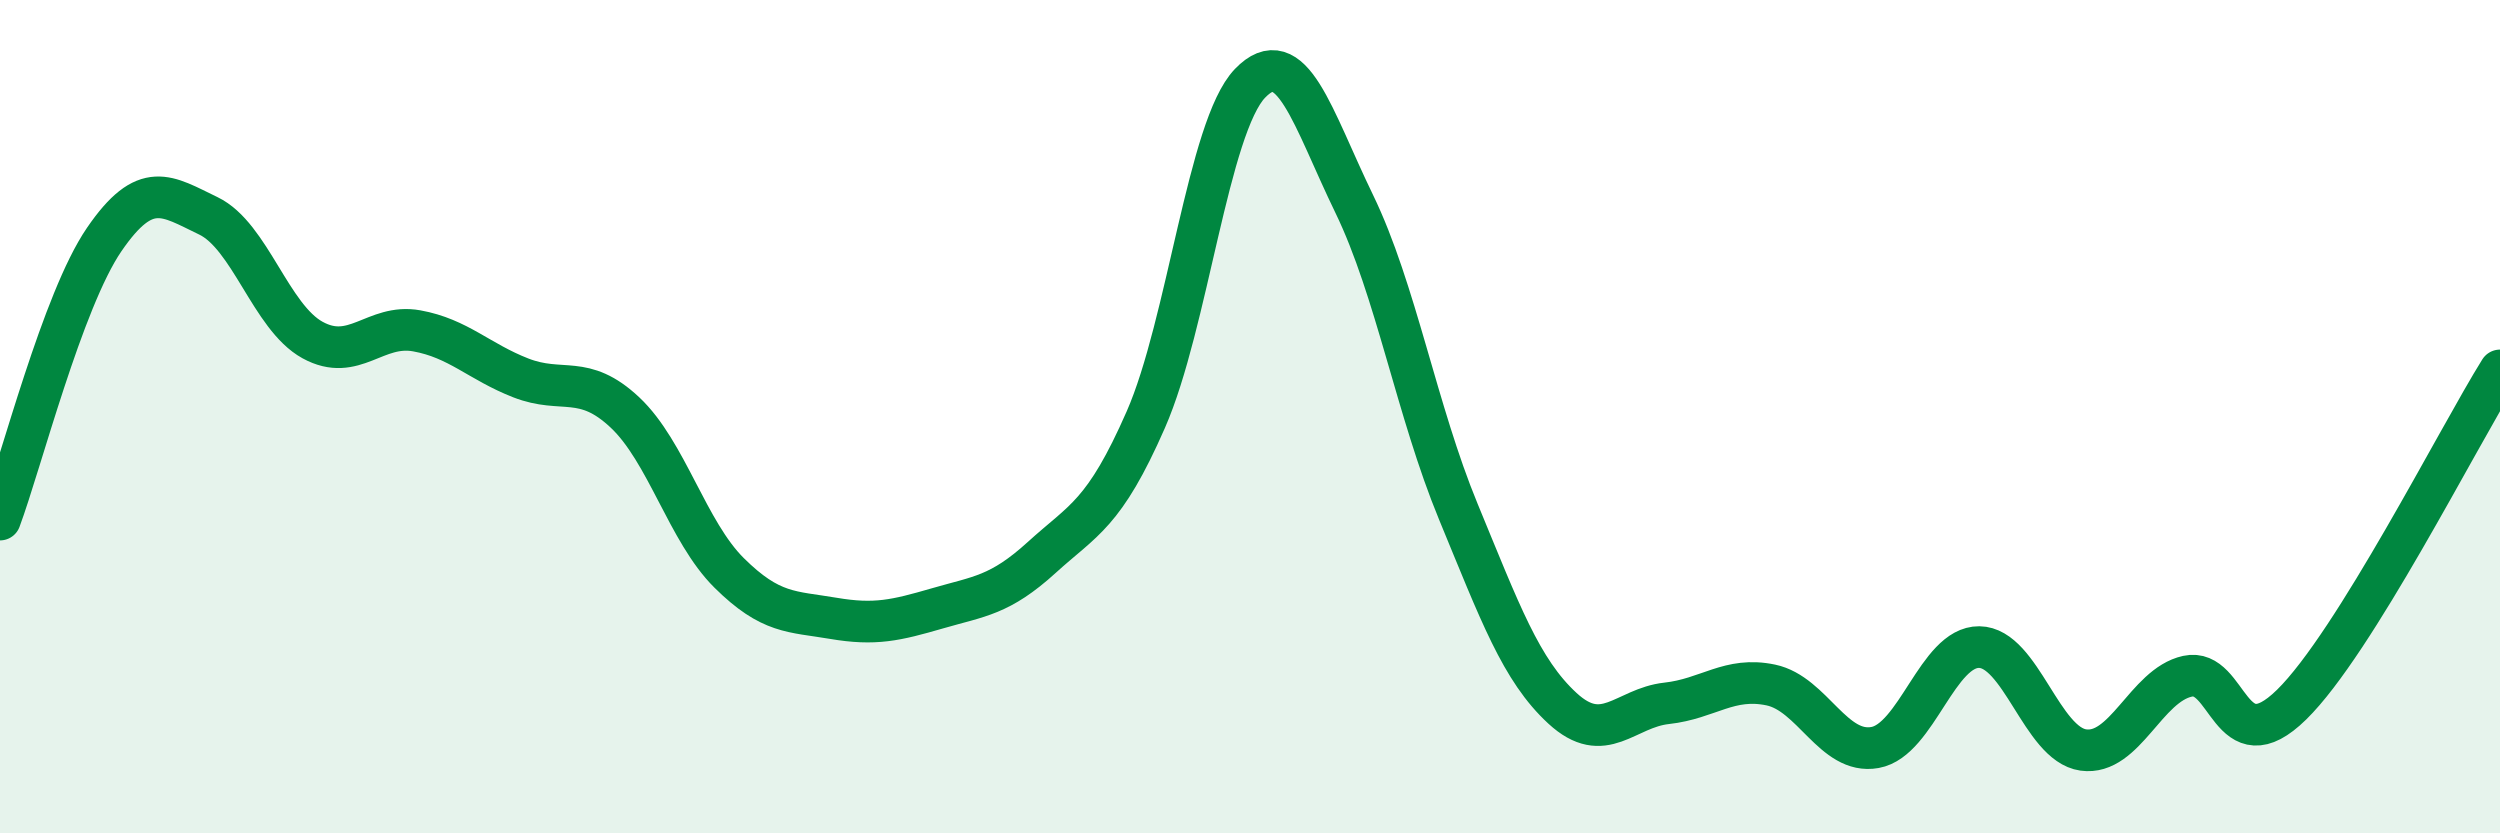
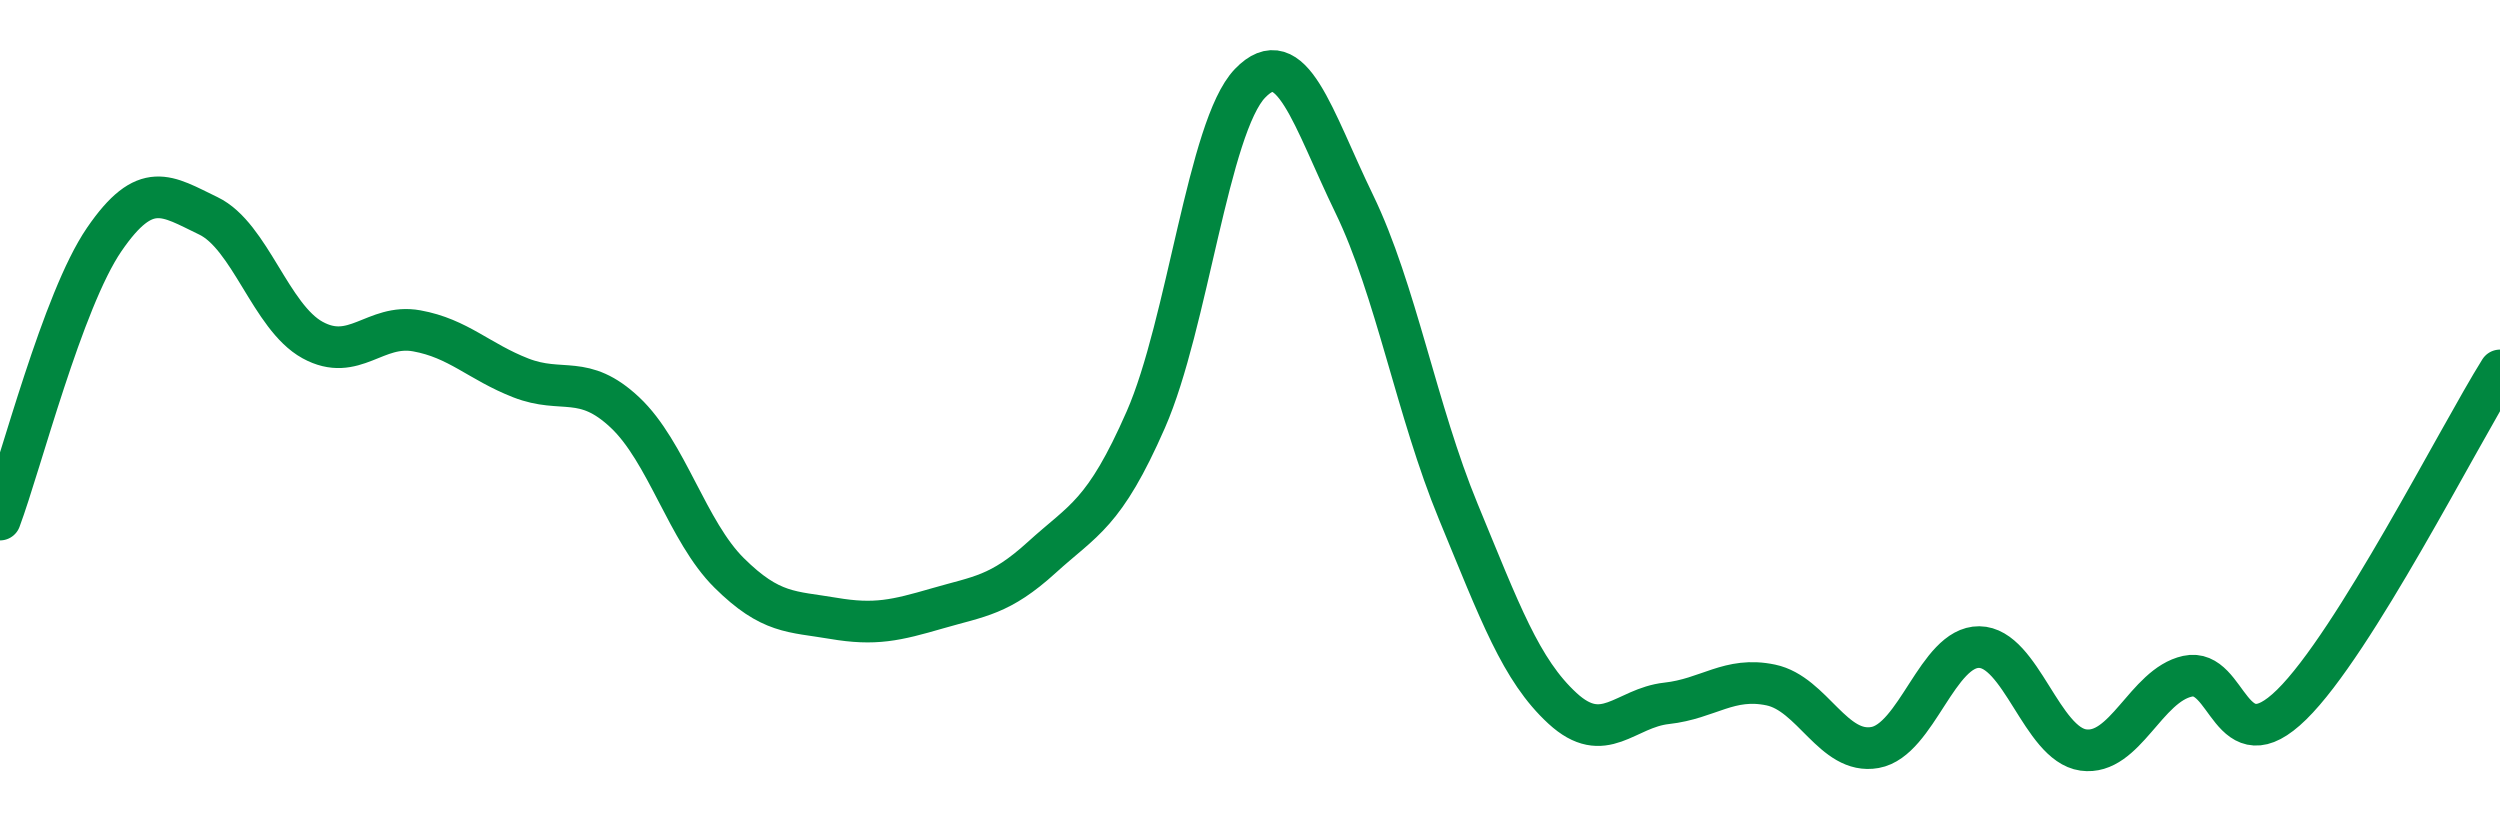
<svg xmlns="http://www.w3.org/2000/svg" width="60" height="20" viewBox="0 0 60 20">
-   <path d="M 0,12.47 C 0.5,11.13 1.5,7.21 2.5,5.75 C 3.5,4.29 4,4.7 5,5.18 C 6,5.66 6.5,7.61 7.5,8.16 C 8.5,8.71 9,7.76 10,7.94 C 11,8.12 11.5,8.68 12.5,9.07 C 13.5,9.46 14,8.96 15,9.9 C 16,10.84 16.5,12.76 17.5,13.75 C 18.5,14.74 19,14.67 20,14.84 C 21,15.01 21.5,14.89 22.5,14.6 C 23.5,14.31 24,14.29 25,13.38 C 26,12.47 26.5,12.35 27.5,10.07 C 28.5,7.79 29,3.04 30,2 C 31,0.96 31.5,2.83 32.5,4.89 C 33.5,6.95 34,9.86 35,12.28 C 36,14.7 36.5,16.08 37.5,17 C 38.5,17.92 39,16.99 40,16.88 C 41,16.77 41.5,16.23 42.5,16.44 C 43.5,16.65 44,18.12 45,17.94 C 46,17.76 46.5,15.52 47.5,15.53 C 48.5,15.54 49,17.86 50,18 C 51,18.14 51.5,16.45 52.5,16.23 C 53.5,16.01 53.5,18.38 55,16.91 C 56.5,15.44 59,10.49 60,8.89L60 20L0 20Z" fill="#008740" opacity="0.1" stroke-linecap="round" stroke-linejoin="round" />
  <path d="M 0,12.47 C 0.5,11.13 1.5,7.21 2.5,5.75 C 3.5,4.29 4,4.7 5,5.18 C 6,5.66 6.5,7.61 7.5,8.16 C 8.5,8.71 9,7.76 10,7.94 C 11,8.12 11.5,8.68 12.5,9.07 C 13.5,9.46 14,8.96 15,9.9 C 16,10.84 16.5,12.76 17.5,13.75 C 18.5,14.74 19,14.67 20,14.84 C 21,15.01 21.5,14.89 22.5,14.6 C 23.5,14.31 24,14.29 25,13.38 C 26,12.47 26.5,12.35 27.5,10.07 C 28.5,7.79 29,3.04 30,2 C 31,0.96 31.5,2.83 32.5,4.89 C 33.5,6.95 34,9.86 35,12.28 C 36,14.7 36.5,16.08 37.5,17 C 38.5,17.92 39,16.99 40,16.88 C 41,16.77 41.5,16.23 42.5,16.44 C 43.5,16.65 44,18.12 45,17.94 C 46,17.76 46.5,15.52 47.5,15.53 C 48.5,15.54 49,17.86 50,18 C 51,18.14 51.5,16.45 52.5,16.23 C 53.5,16.01 53.5,18.38 55,16.91 C 56.5,15.44 59,10.49 60,8.89" stroke="#008740" stroke-width="1" fill="none" stroke-linecap="round" stroke-linejoin="round" />
</svg>